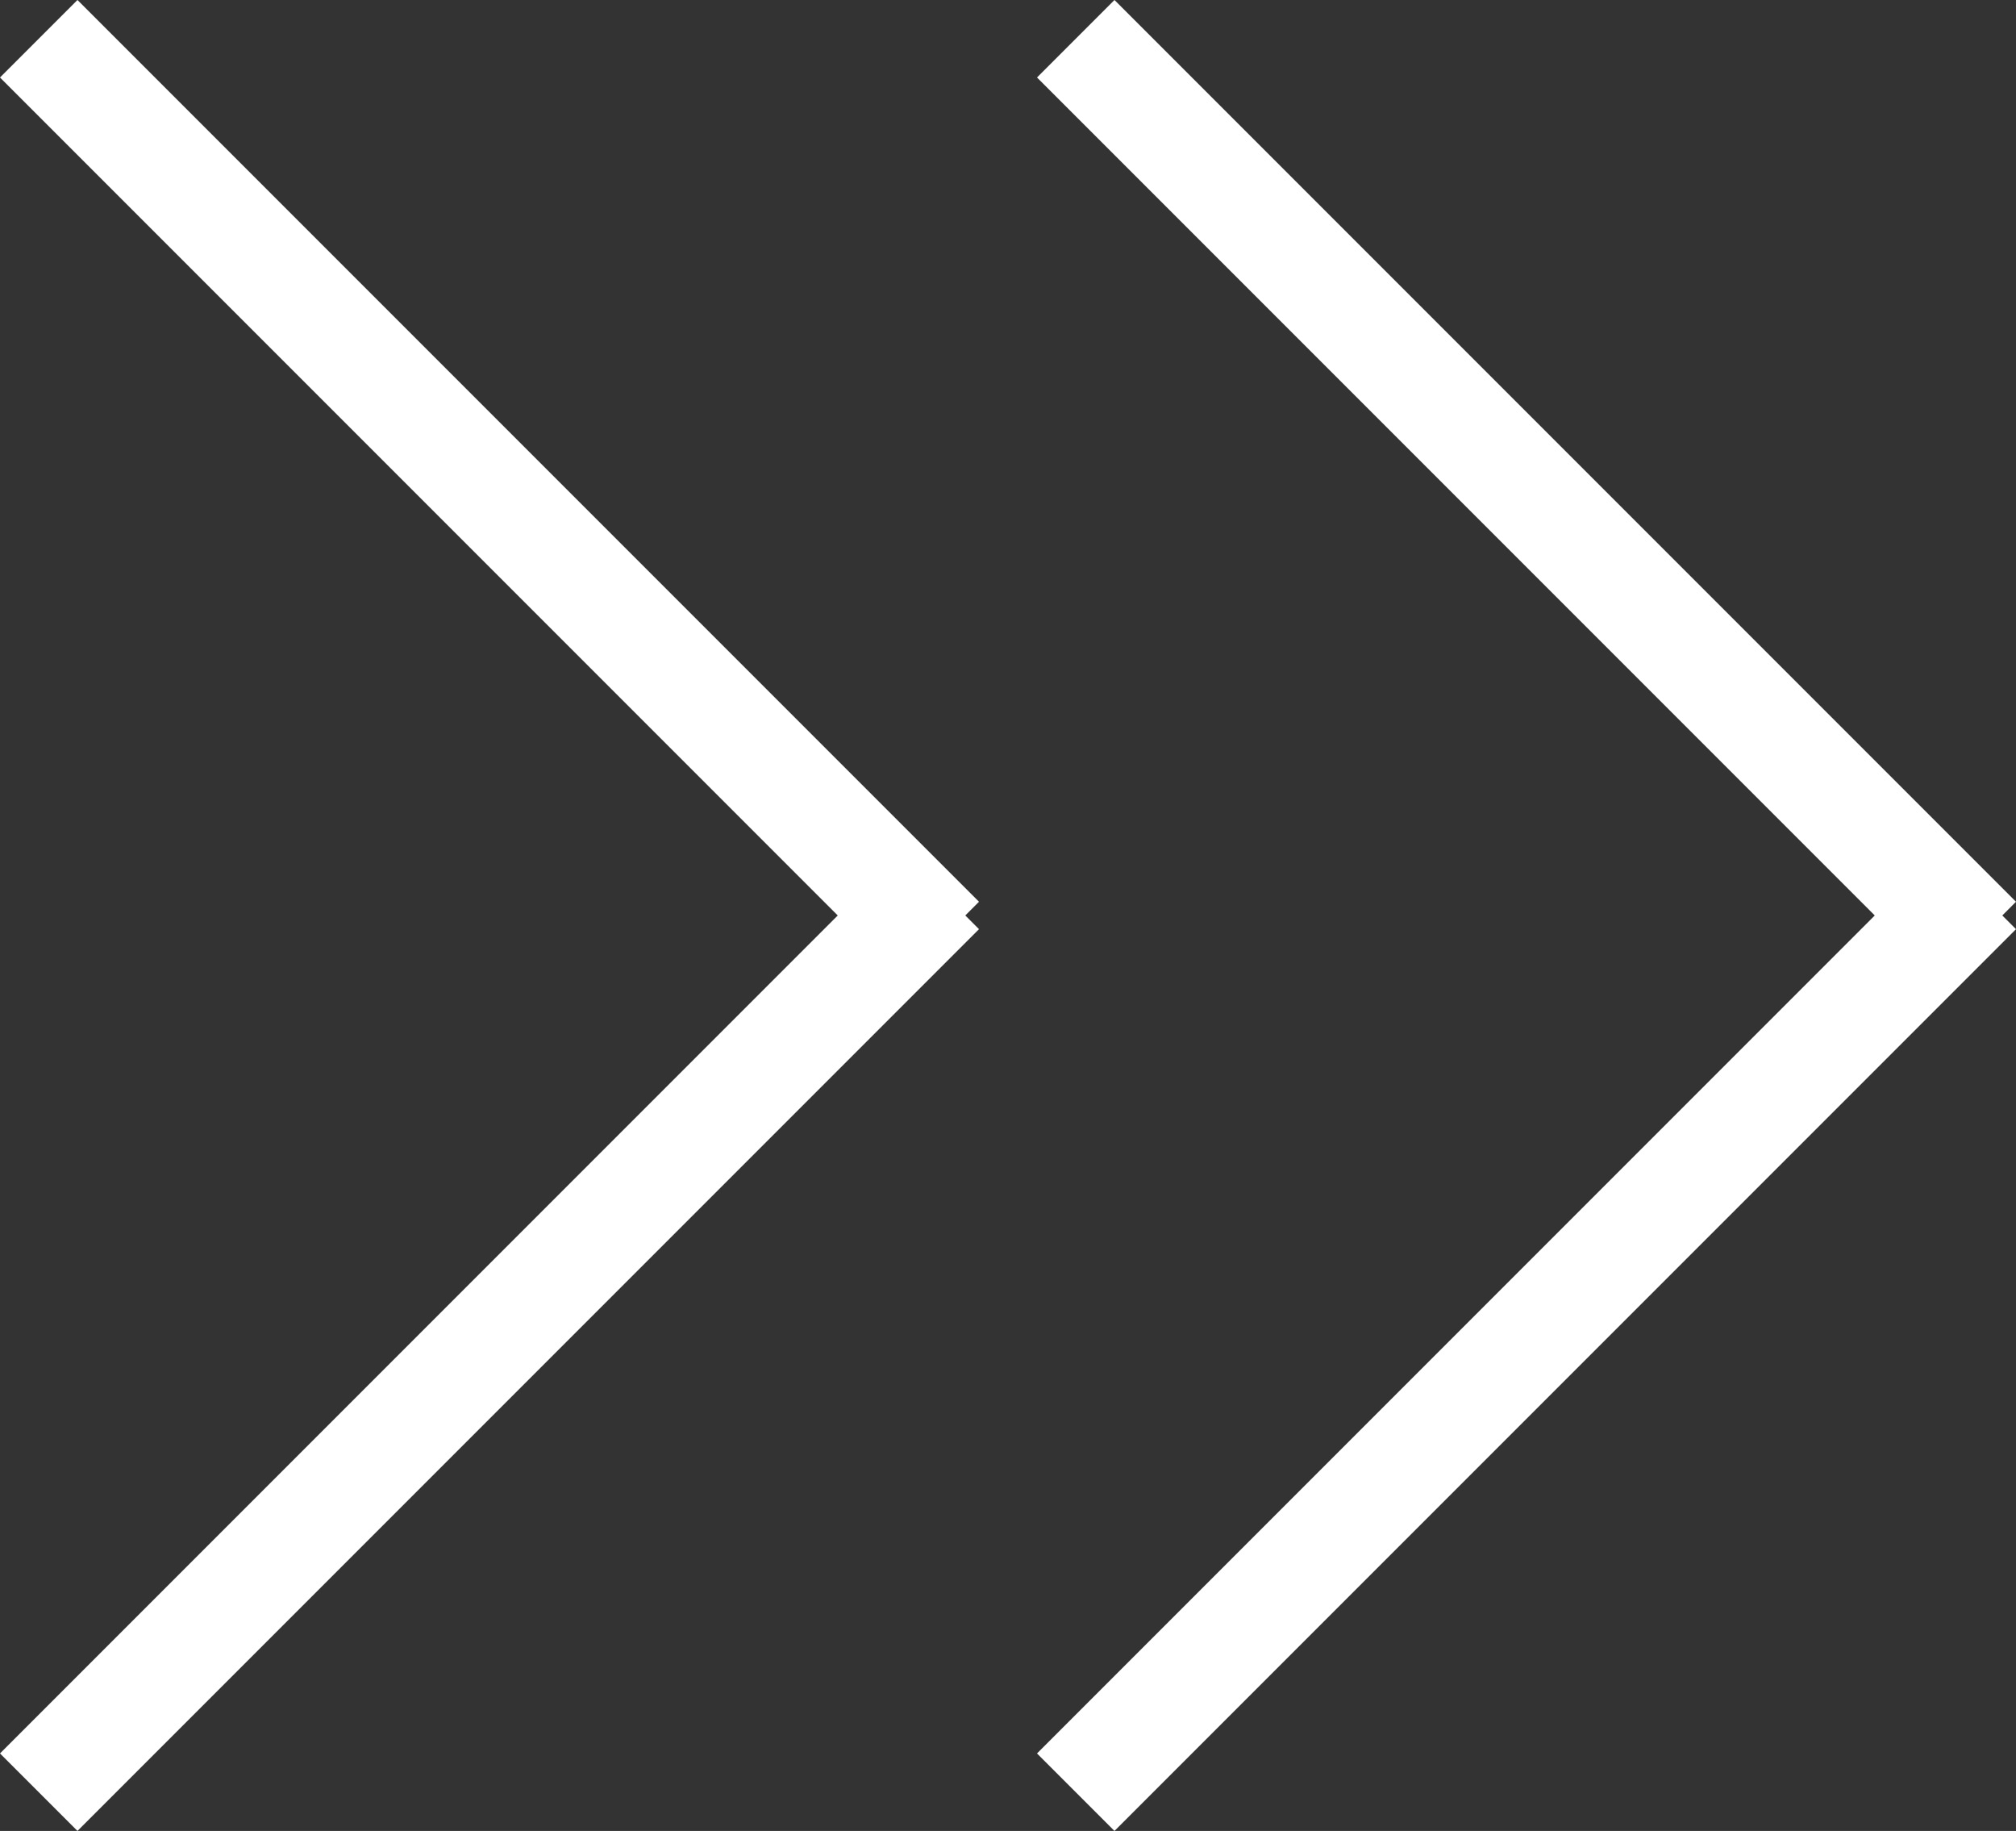
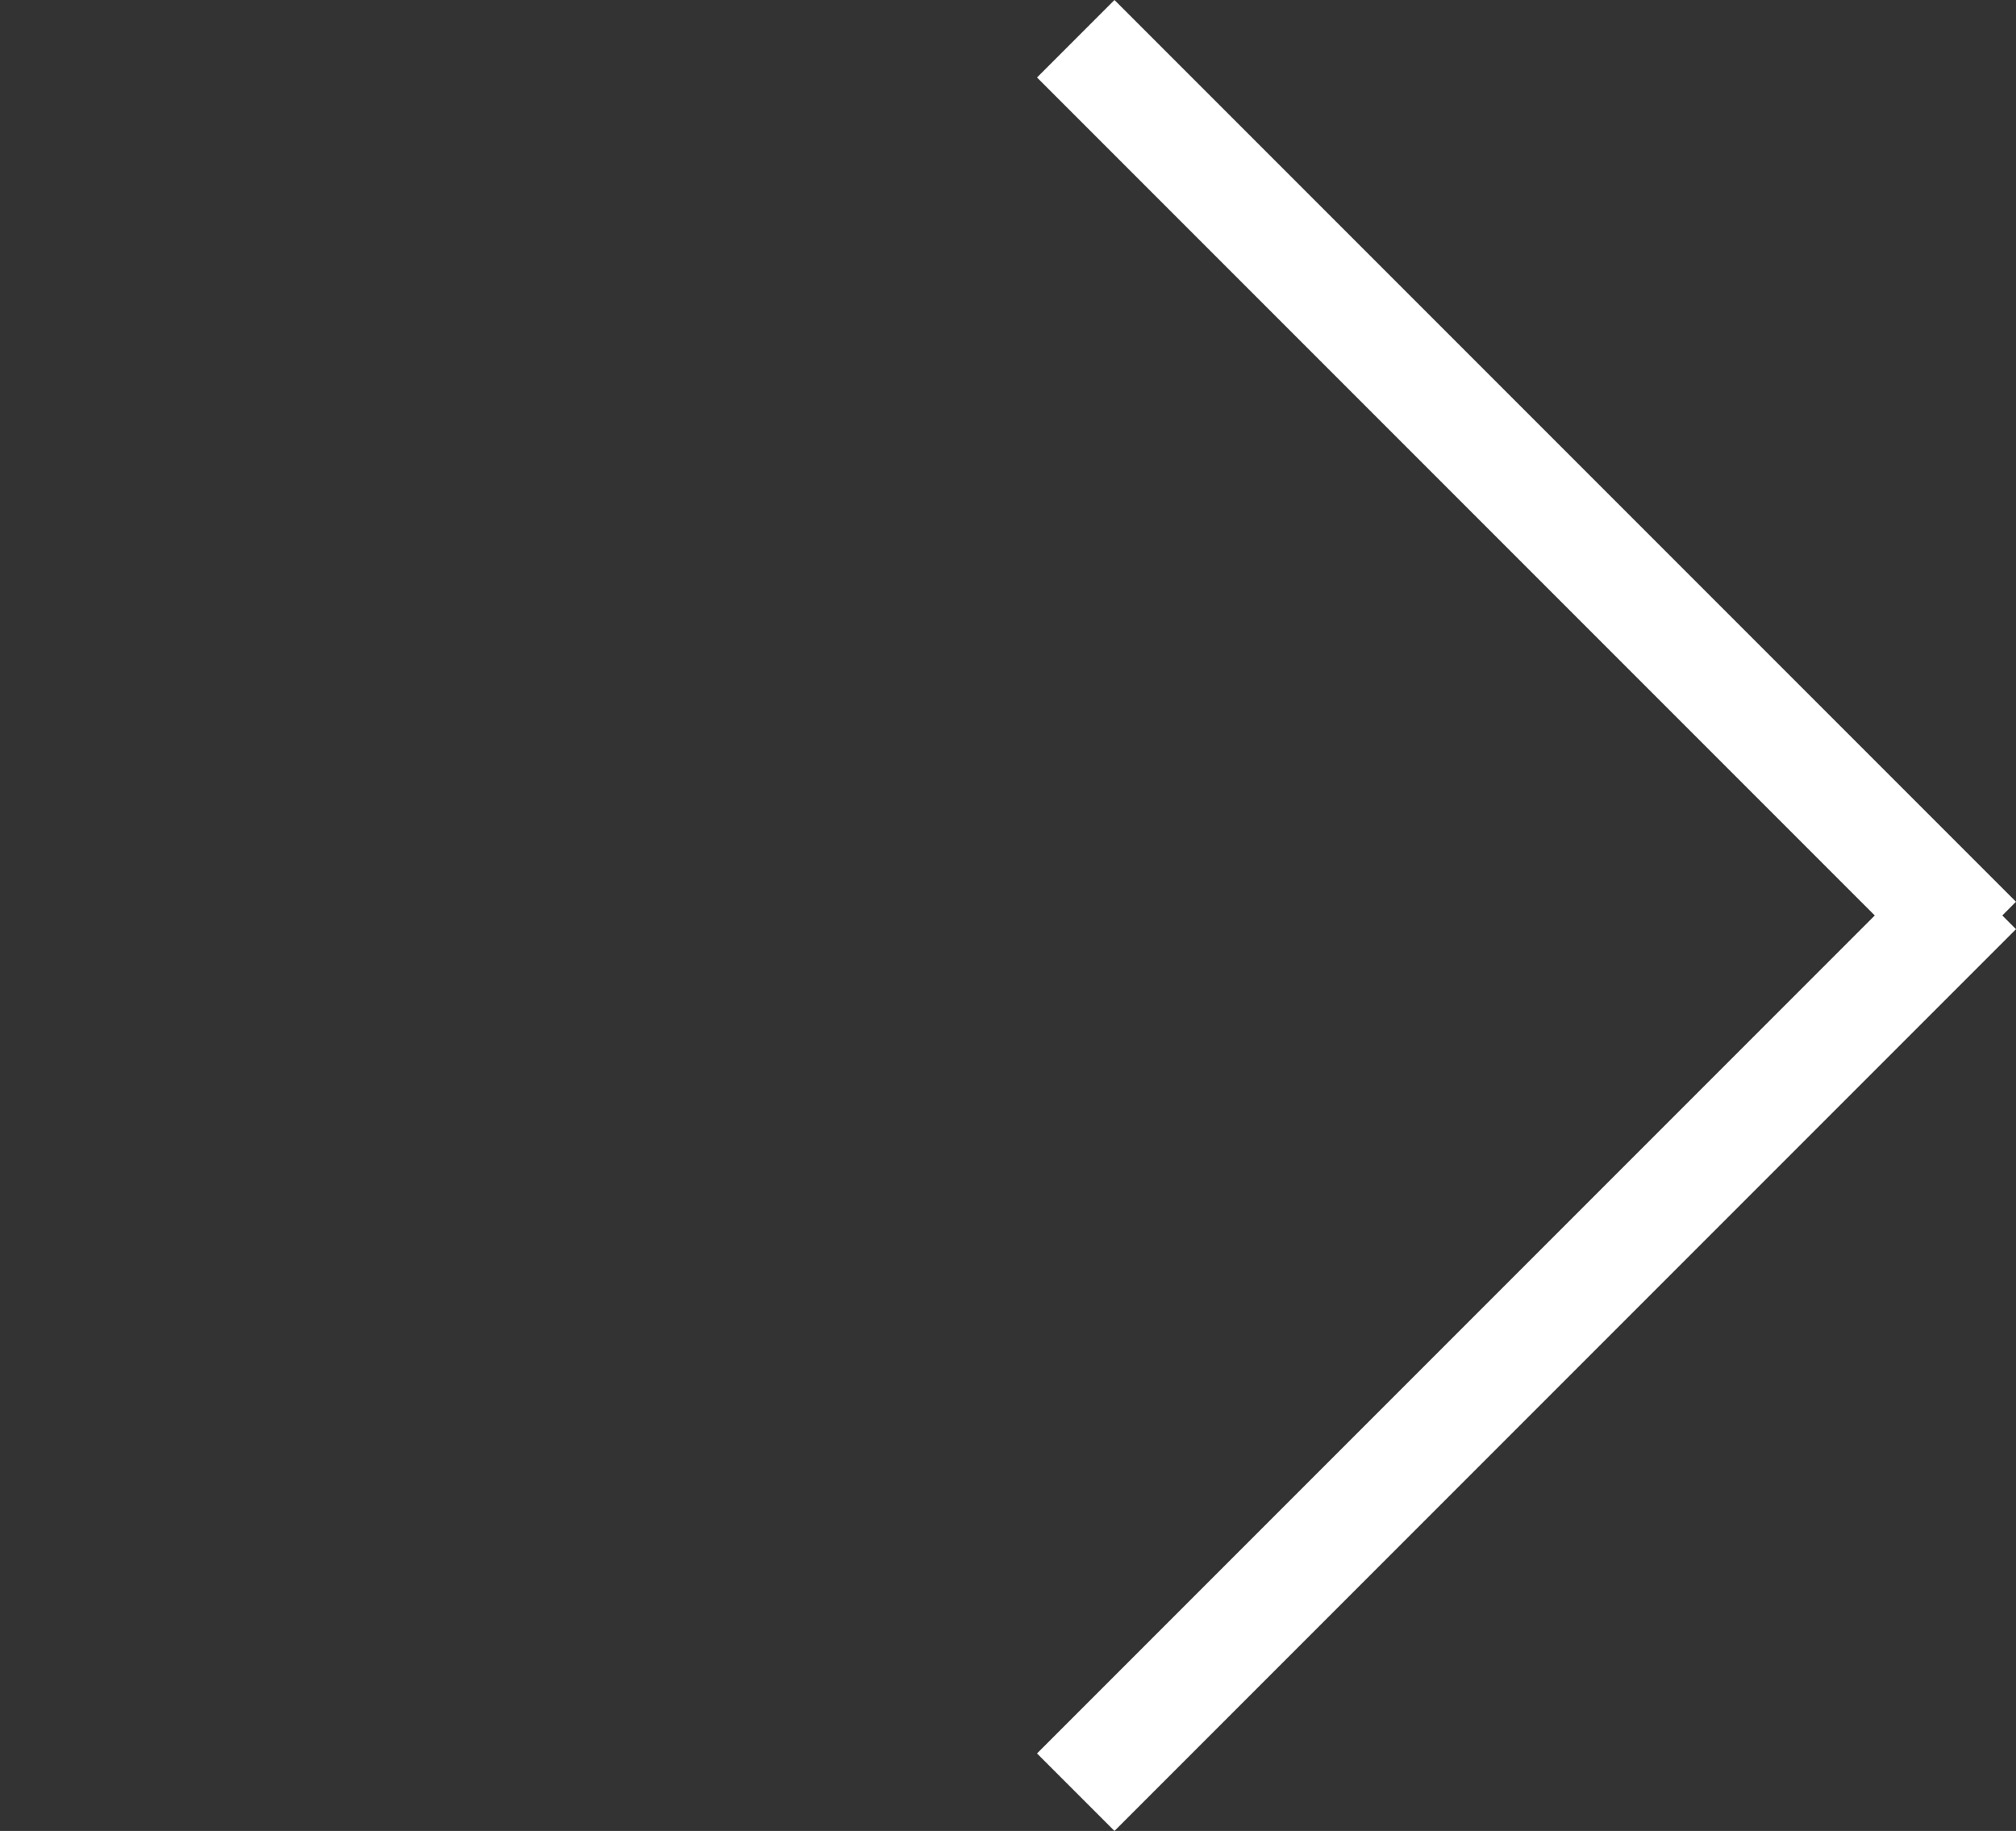
<svg xmlns="http://www.w3.org/2000/svg" width="36.801" height="33.414" viewBox="0 0 36.801 33.414">
  <rect x="0" y="0" width="36.801" height="33.414" fill="#333333" stroke="none" />
  <g id="グループ_1225" data-name="グループ 1225" transform="translate(-574.406 -27683.523)">
    <g id="グループ_1019" data-name="グループ 1019" transform="translate(575.113 27684.23)">
-       <line id="線_39" data-name="線 39" x2="16.457" y2="16.457" fill="none" stroke="#fff" stroke-width="2" />
-       <line id="線_40" data-name="線 40" y1="16.457" x2="16.457" transform="translate(0 15.543)" fill="none" stroke="#fff" stroke-width="2" />
-     </g>
+       </g>
    <g id="ico_arrow" transform="translate(594.043 27684.23)">
      <line id="線_39-2" data-name="線 39" x2="16.457" y2="16.457" transform="translate(0)" fill="none" stroke="#fff" stroke-width="2" />
      <line id="線_40-2" data-name="線 40" y1="16.457" x2="16.457" transform="translate(0 15.543)" fill="none" stroke="#fff" stroke-width="2" />
    </g>
  </g>
</svg>